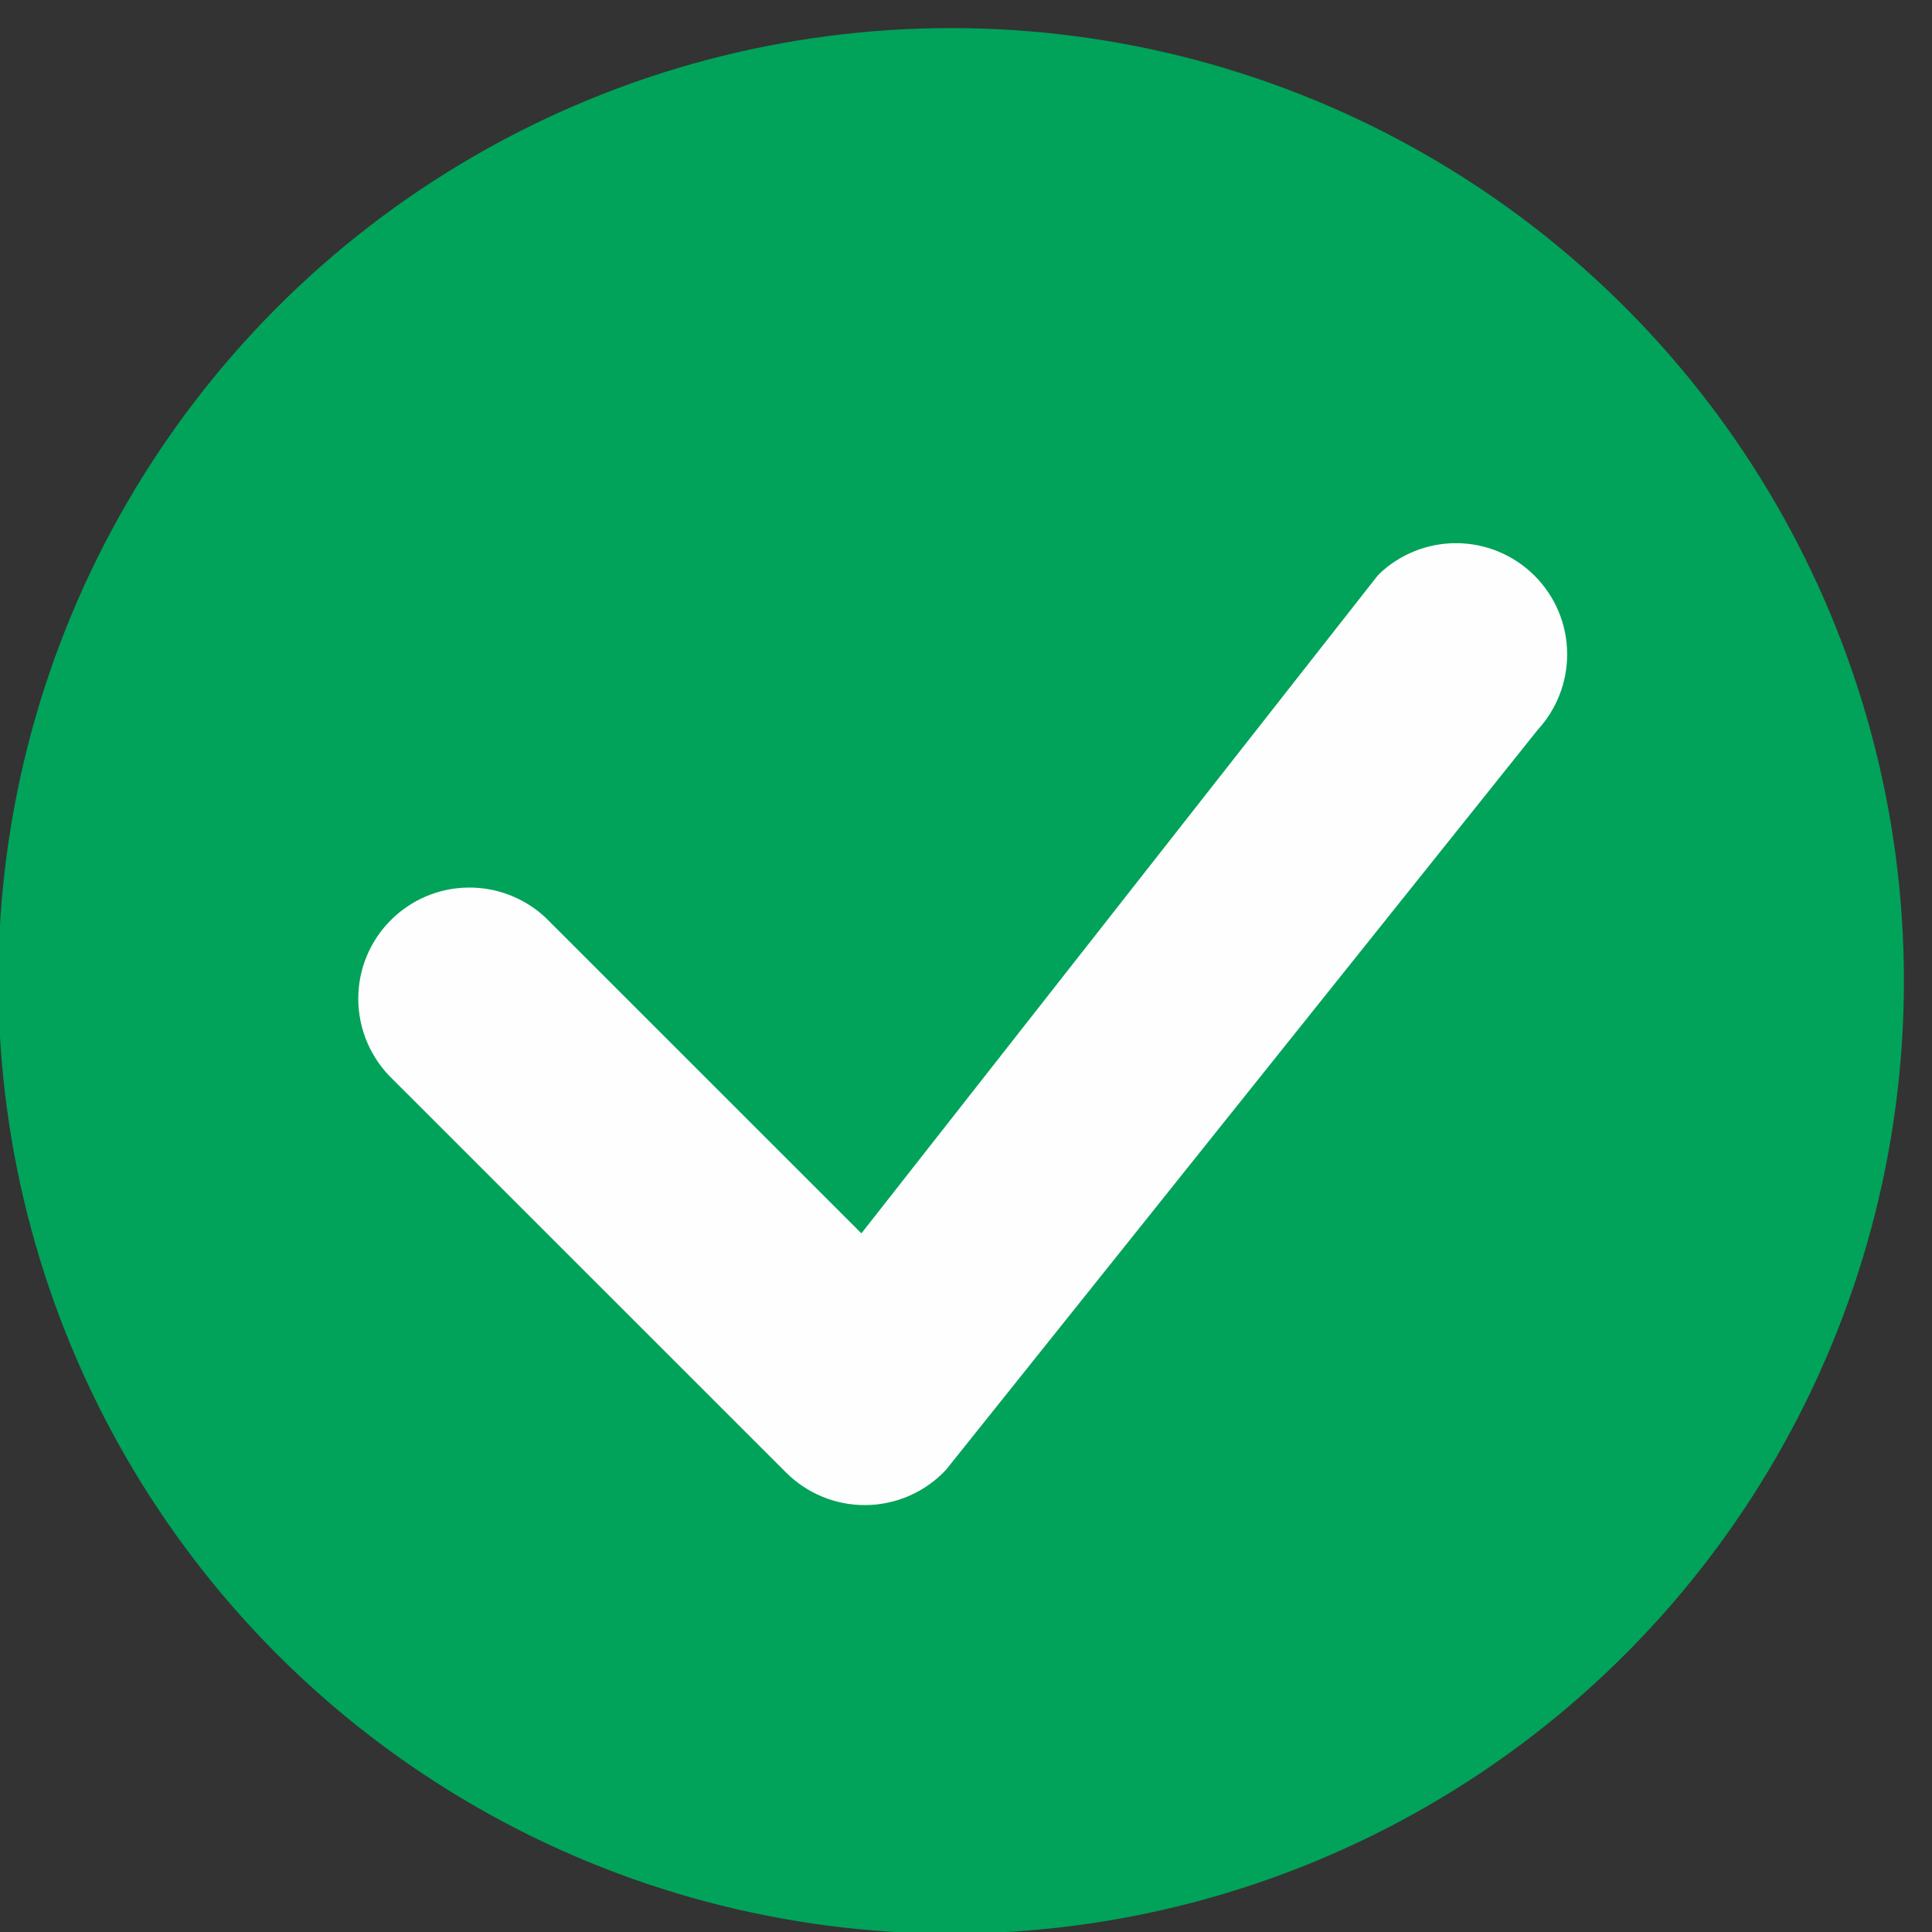
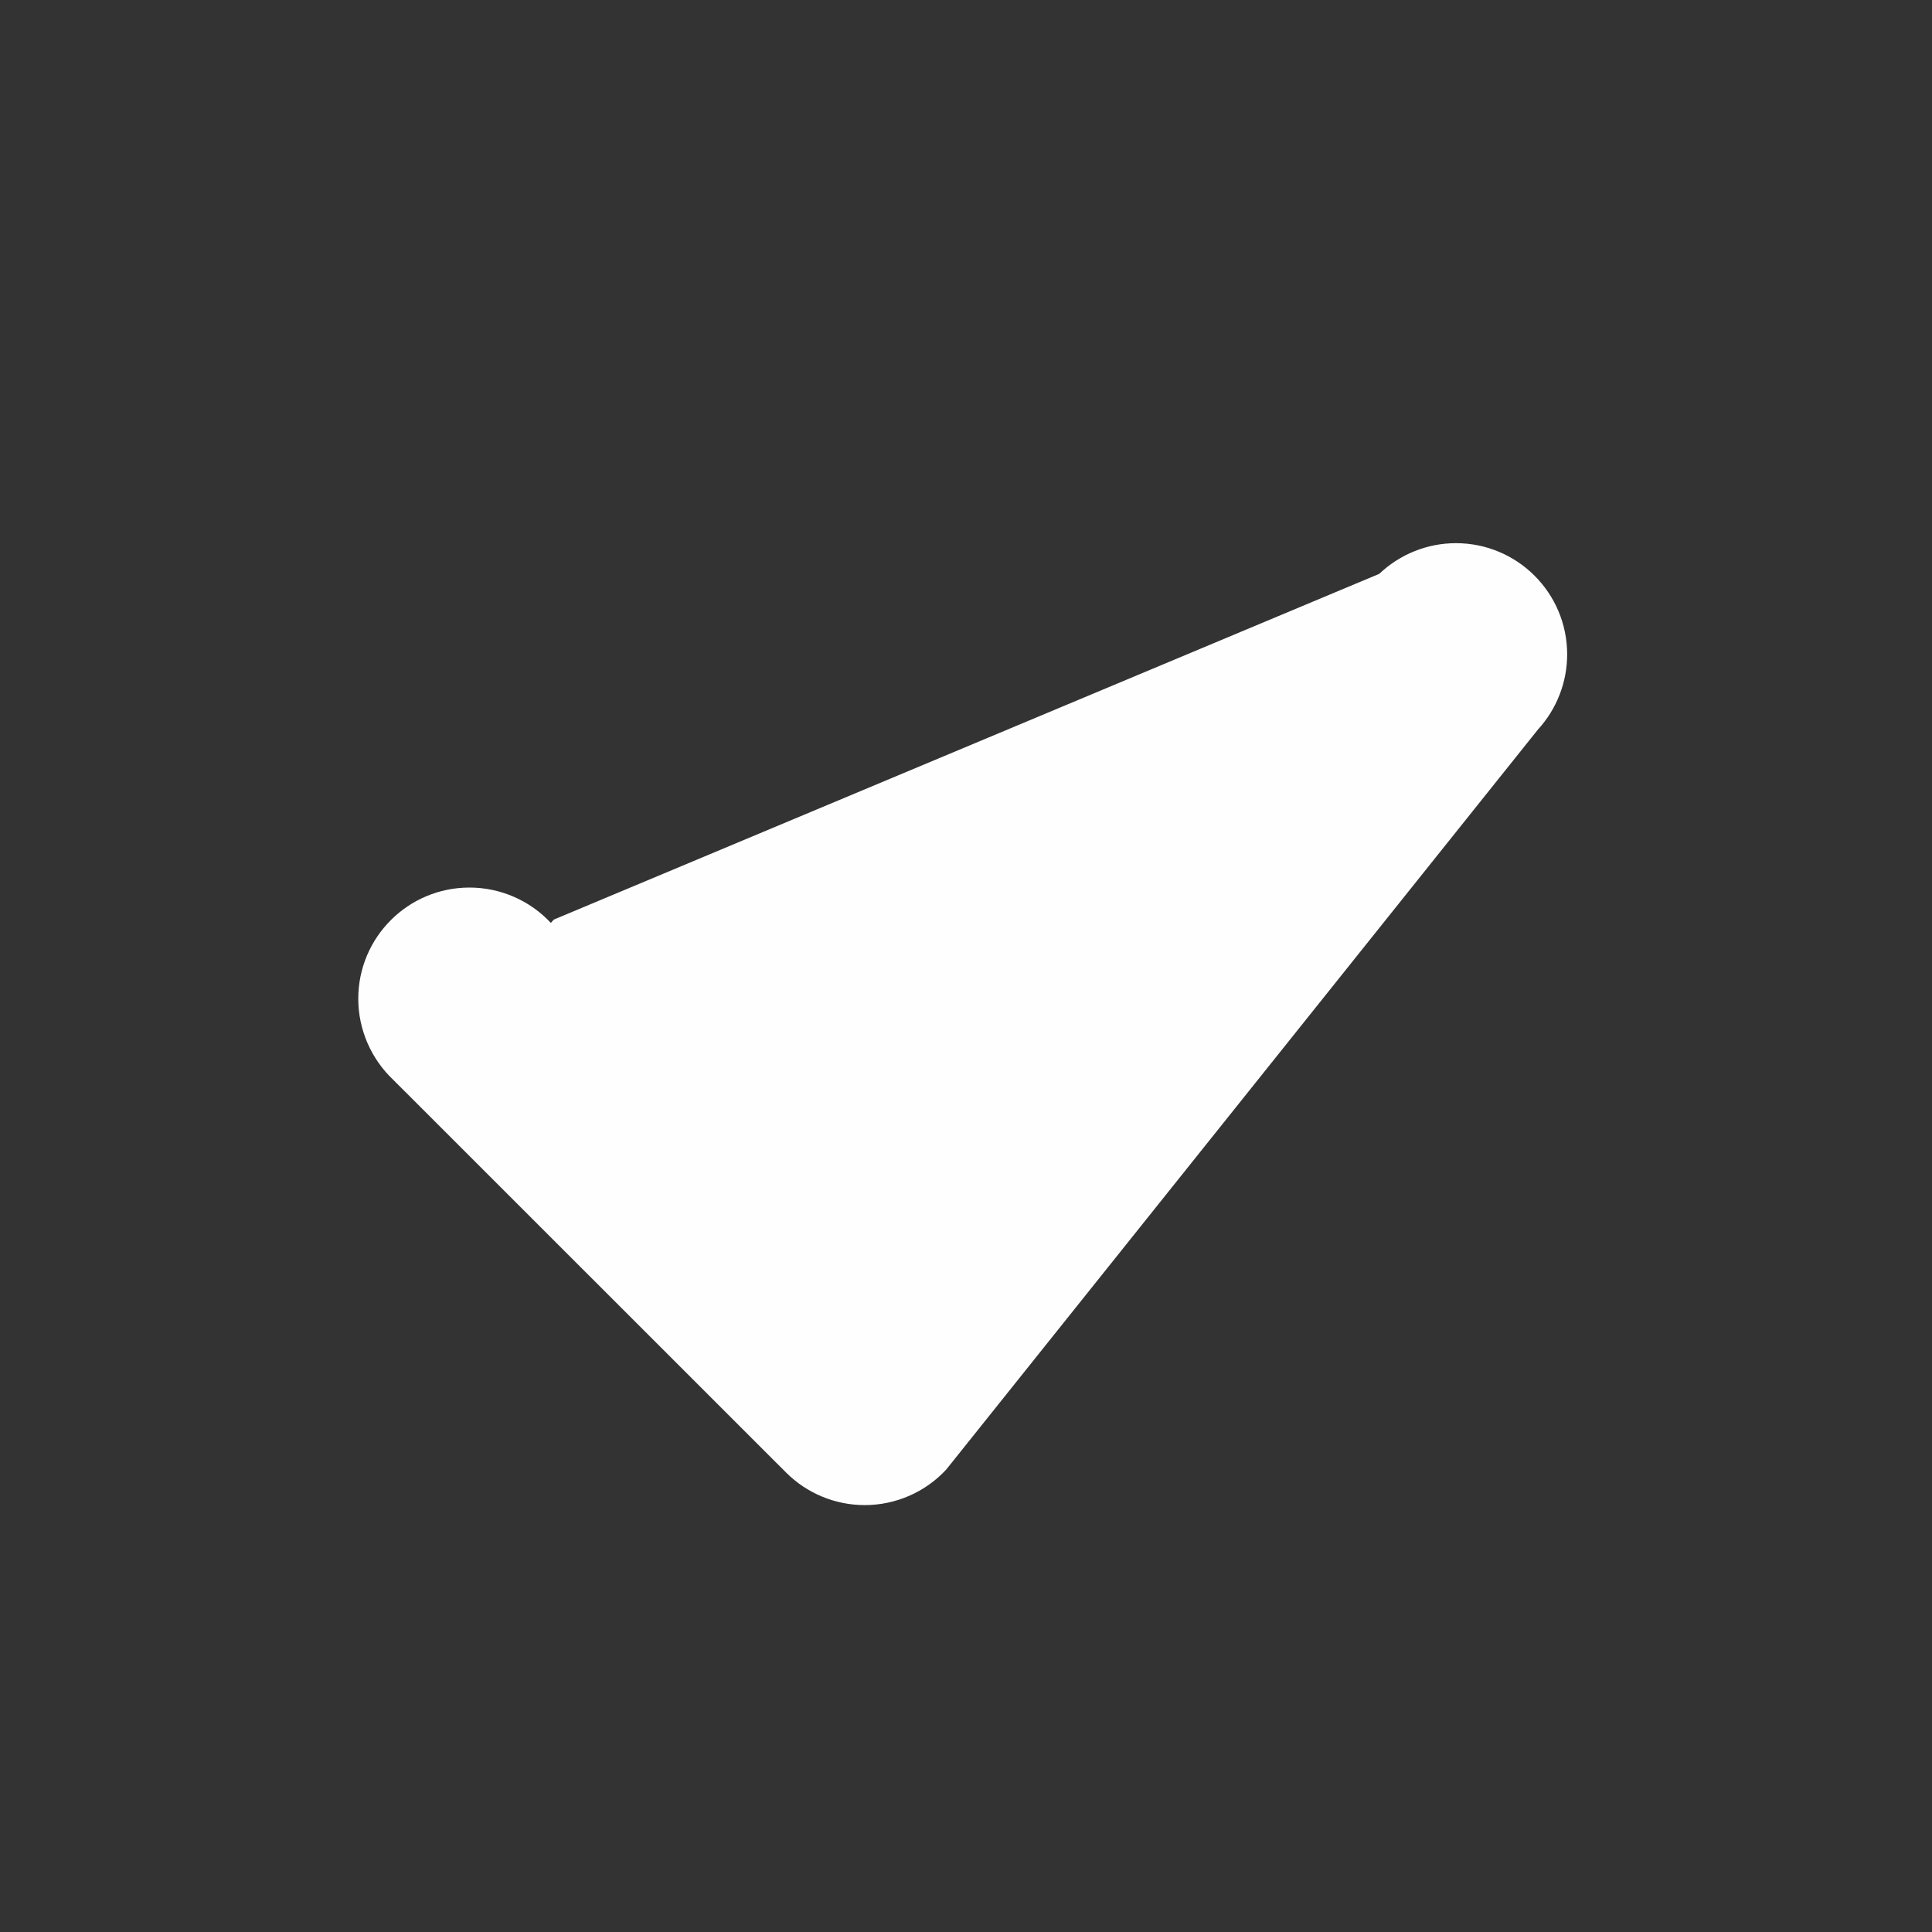
<svg xmlns="http://www.w3.org/2000/svg" xml:space="preserve" width="0.903in" height="0.903in" version="1.1" style="shape-rendering:geometricPrecision; text-rendering:geometricPrecision; image-rendering:optimizeQuality; fill-rule:evenodd; clip-rule:evenodd" viewBox="0 0 902.77 902.77">
  <rect x="0" y="0" width="902.77" height="902.77" fill="#333333" stroke="none" />
  <defs>
    <style type="text/css">
   
    .fil1 {fill:#FEFEFE}
    .fil0 {fill:#00A359}
   
  </style>
  </defs>
  <g id="Layer_x0020_1">
    <g id="_4335039792">
-       <circle class="fil0" cx="444.44" cy="458.33" r="445.21" />
-       <path id="check.svg" class="fil1" d="M644.49 268.14c9.67,-9.19 22.5,-14.33 35.83,-14.33 28.71,0 51.97,23.26 51.97,51.96 0,12.99 -4.87,25.54 -13.65,35.12l-276.52 345.82c-9.8,10.56 -23.6,16.58 -38.06,16.58 -13.78,0 -27,-5.47 -36.75,-15.22l-183.4 -183.35c-10.5,-9.85 -16.5,-23.65 -16.5,-38.03 0,-28.7 23.26,-51.96 51.96,-51.96 14.41,0 28.21,6 38.03,16.53l145.11 145.05 240.68 -306.66c0.39,-0.5 0.87,-1.02 1.36,-1.5l-0.08 -0.02z" />
+       <path id="check.svg" class="fil1" d="M644.49 268.14c9.67,-9.19 22.5,-14.33 35.83,-14.33 28.71,0 51.97,23.26 51.97,51.96 0,12.99 -4.87,25.54 -13.65,35.12l-276.52 345.82c-9.8,10.56 -23.6,16.58 -38.06,16.58 -13.78,0 -27,-5.47 -36.75,-15.22l-183.4 -183.35c-10.5,-9.85 -16.5,-23.65 -16.5,-38.03 0,-28.7 23.26,-51.96 51.96,-51.96 14.41,0 28.21,6 38.03,16.53c0.39,-0.5 0.87,-1.02 1.36,-1.5l-0.08 -0.02z" />
    </g>
  </g>
</svg>